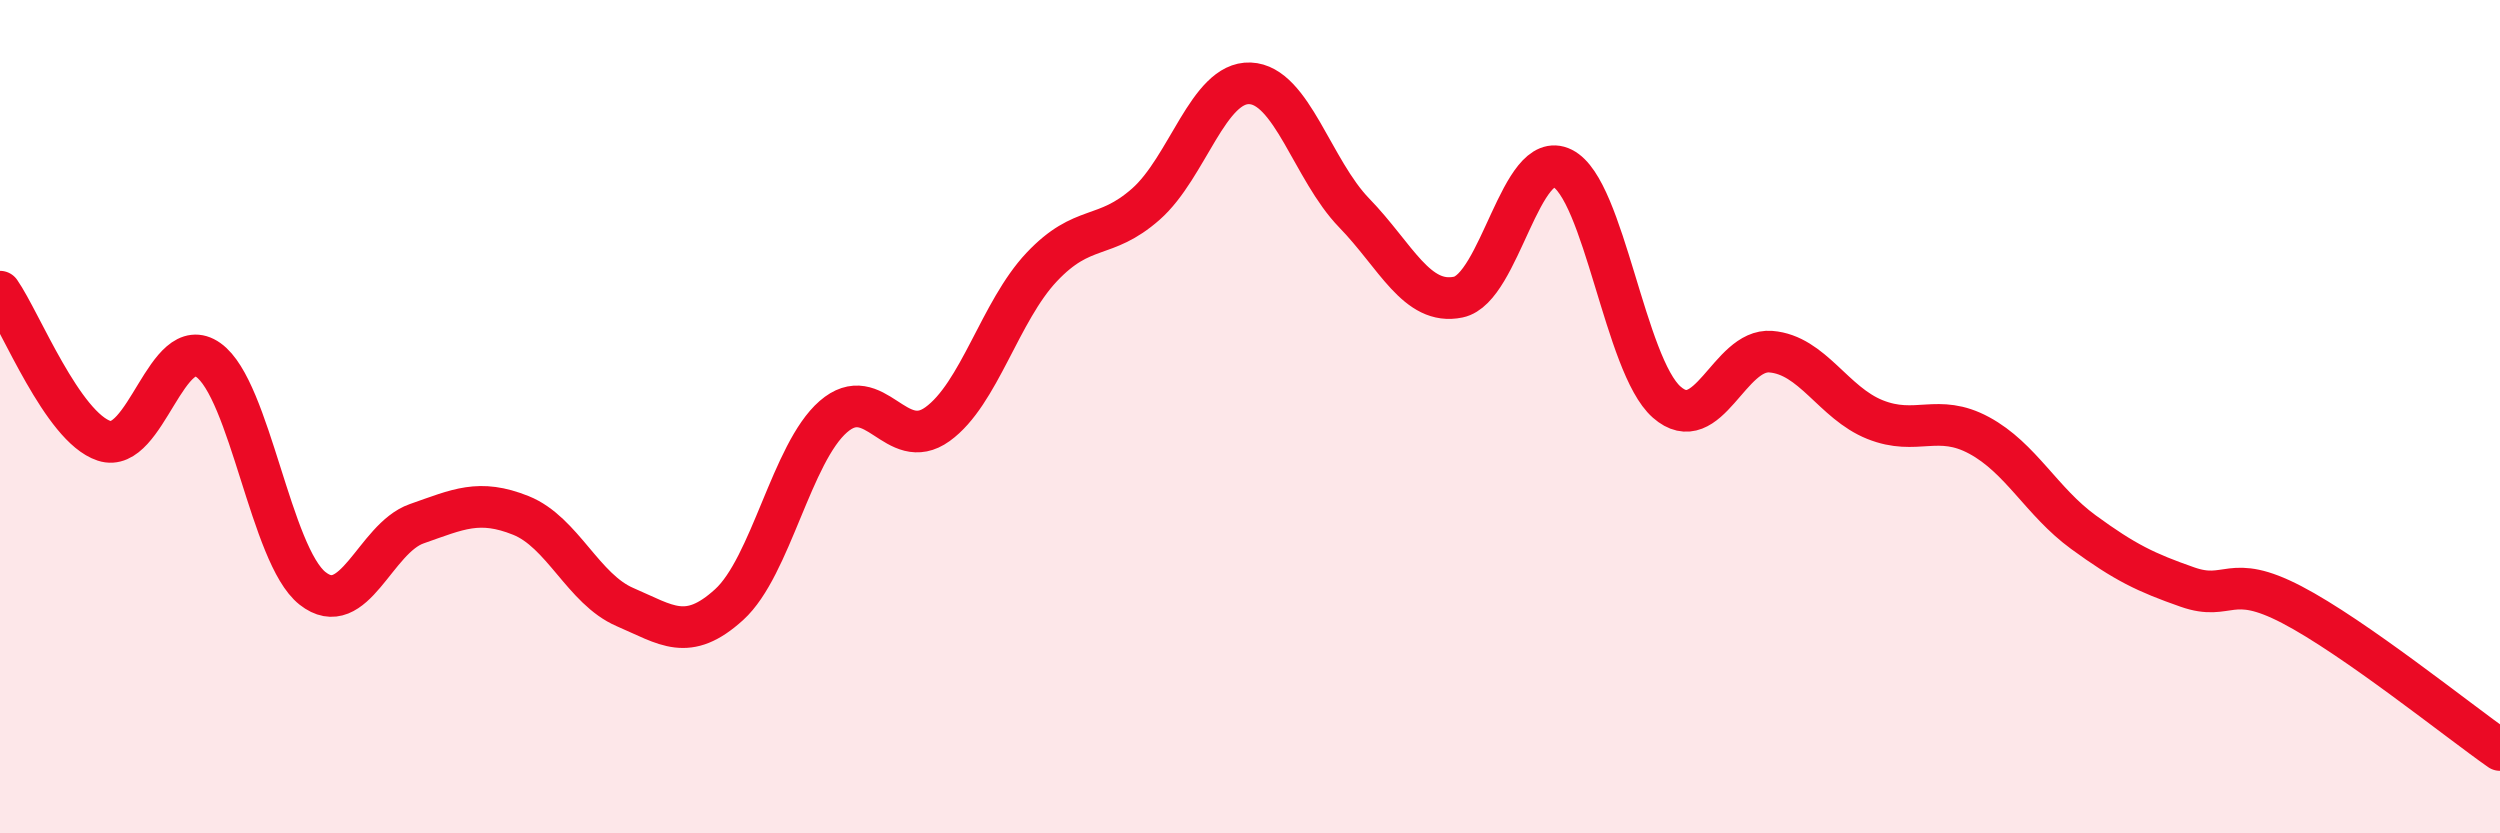
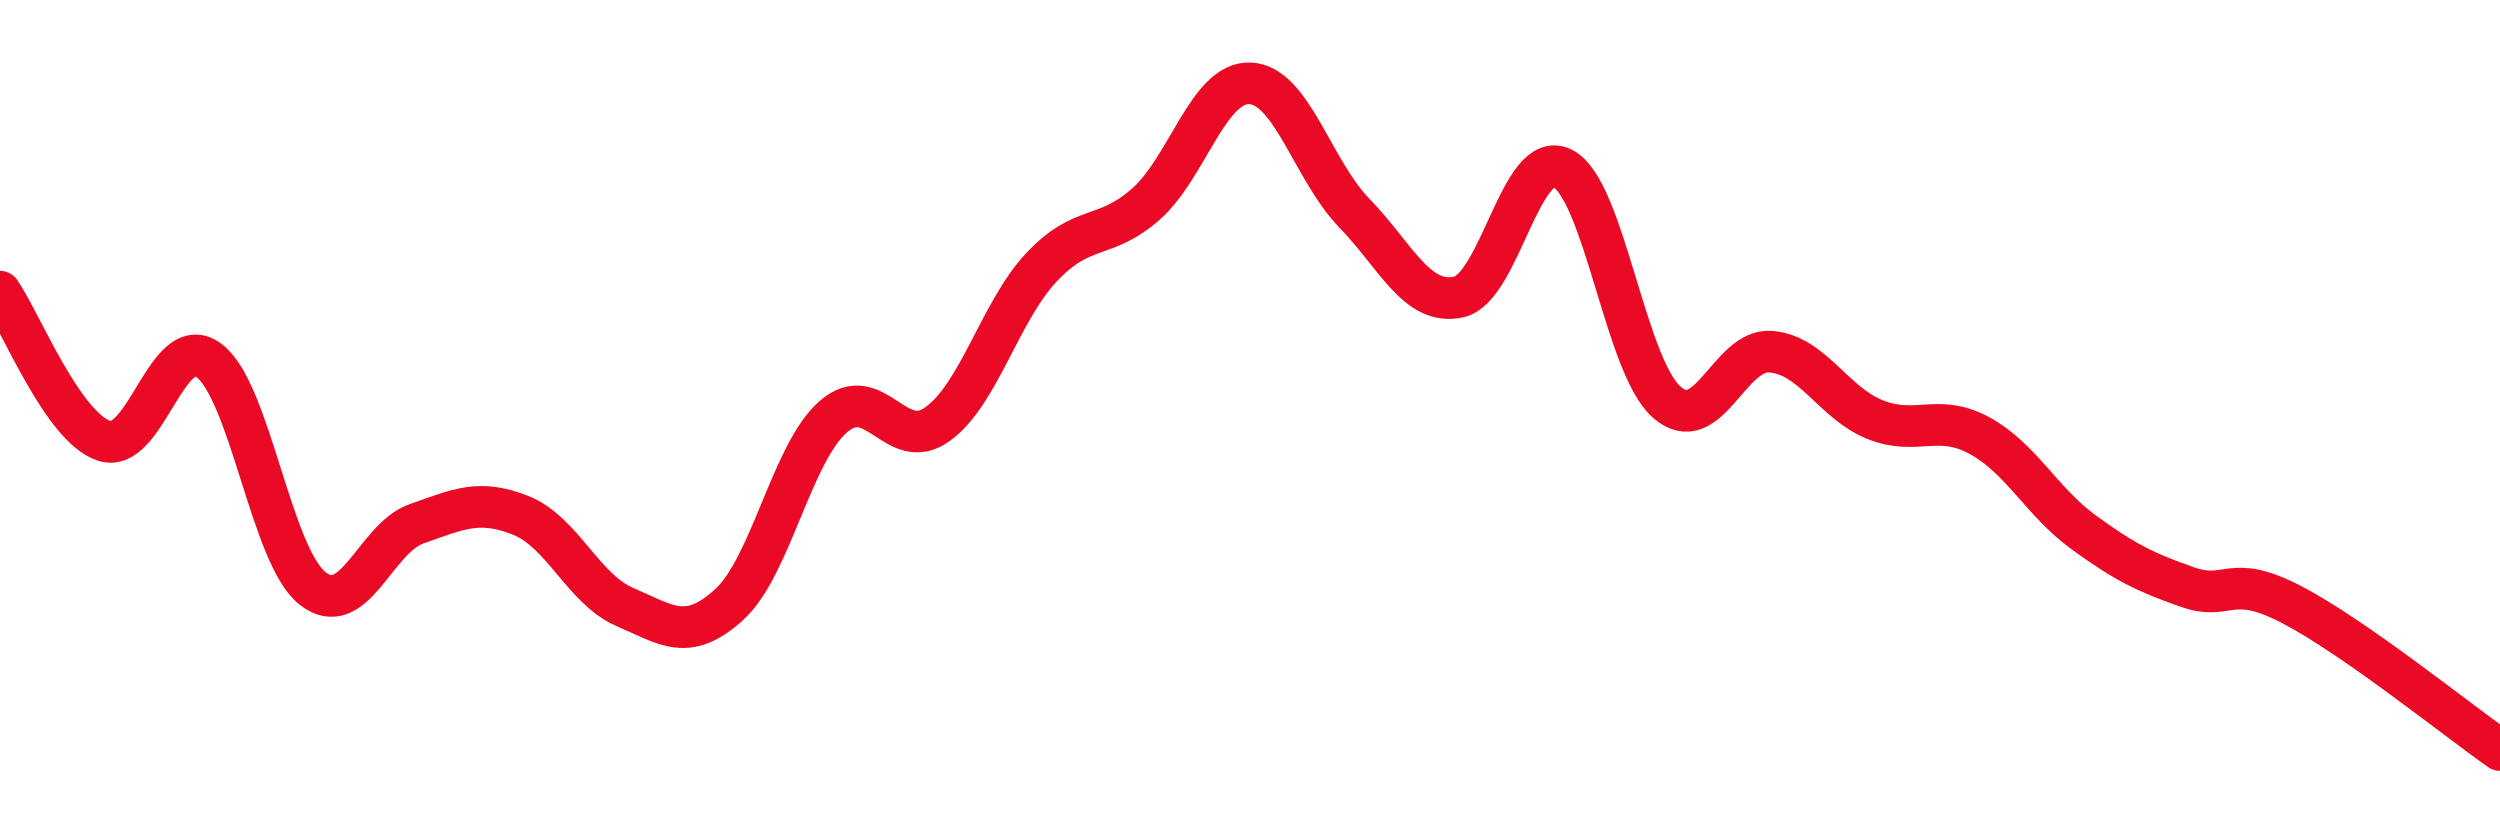
<svg xmlns="http://www.w3.org/2000/svg" width="60" height="20" viewBox="0 0 60 20">
-   <path d="M 0,7 C 0.5,7.72 1.5,10.25 2.5,10.58 C 3.5,10.91 4,7.93 5,8.64 C 6,9.35 6.5,13.33 7.5,14.12 C 8.5,14.91 9,12.92 10,12.57 C 11,12.22 11.5,11.97 12.5,12.37 C 13.5,12.77 14,14.14 15,14.57 C 16,15 16.5,15.42 17.5,14.51 C 18.5,13.6 19,10.87 20,10 C 21,9.13 21.5,10.9 22.5,10.18 C 23.5,9.46 24,7.47 25,6.41 C 26,5.35 26.5,5.78 27.5,4.9 C 28.5,4.02 29,1.96 30,2 C 31,2.04 31.5,4.08 32.5,5.11 C 33.5,6.14 34,7.34 35,7.13 C 36,6.92 36.5,3.54 37.5,4.04 C 38.5,4.54 39,8.77 40,9.65 C 41,10.53 41.5,8.36 42.5,8.44 C 43.5,8.52 44,9.67 45,10.07 C 46,10.47 46.5,9.91 47.5,10.45 C 48.5,10.99 49,12.04 50,12.77 C 51,13.5 51.5,13.74 52.5,14.09 C 53.5,14.44 53.5,13.73 55,14.51 C 56.5,15.29 59,17.3 60,18L60 20L0 20Z" fill="#EB0A25" opacity="0.1" stroke-linecap="round" stroke-linejoin="round" />
  <path d="M 0,7 C 0.5,7.72 1.5,10.25 2.5,10.58 C 3.5,10.91 4,7.93 5,8.64 C 6,9.35 6.5,13.33 7.5,14.12 C 8.5,14.91 9,12.92 10,12.57 C 11,12.22 11.5,11.97 12.5,12.37 C 13.5,12.77 14,14.14 15,14.57 C 16,15 16.5,15.42 17.5,14.51 C 18.5,13.6 19,10.87 20,10 C 21,9.13 21.5,10.9 22.5,10.18 C 23.5,9.46 24,7.47 25,6.41 C 26,5.35 26.5,5.78 27.5,4.9 C 28.5,4.02 29,1.96 30,2 C 31,2.04 31.5,4.08 32.5,5.11 C 33.5,6.14 34,7.34 35,7.13 C 36,6.92 36.5,3.54 37.5,4.04 C 38.5,4.54 39,8.77 40,9.65 C 41,10.53 41.5,8.36 42.5,8.44 C 43.5,8.52 44,9.67 45,10.07 C 46,10.47 46.5,9.91 47.5,10.45 C 48.5,10.99 49,12.04 50,12.77 C 51,13.5 51.5,13.74 52.5,14.09 C 53.5,14.44 53.5,13.73 55,14.51 C 56.5,15.29 59,17.3 60,18" stroke="#EB0A25" stroke-width="1" fill="none" stroke-linecap="round" stroke-linejoin="round" />
</svg>